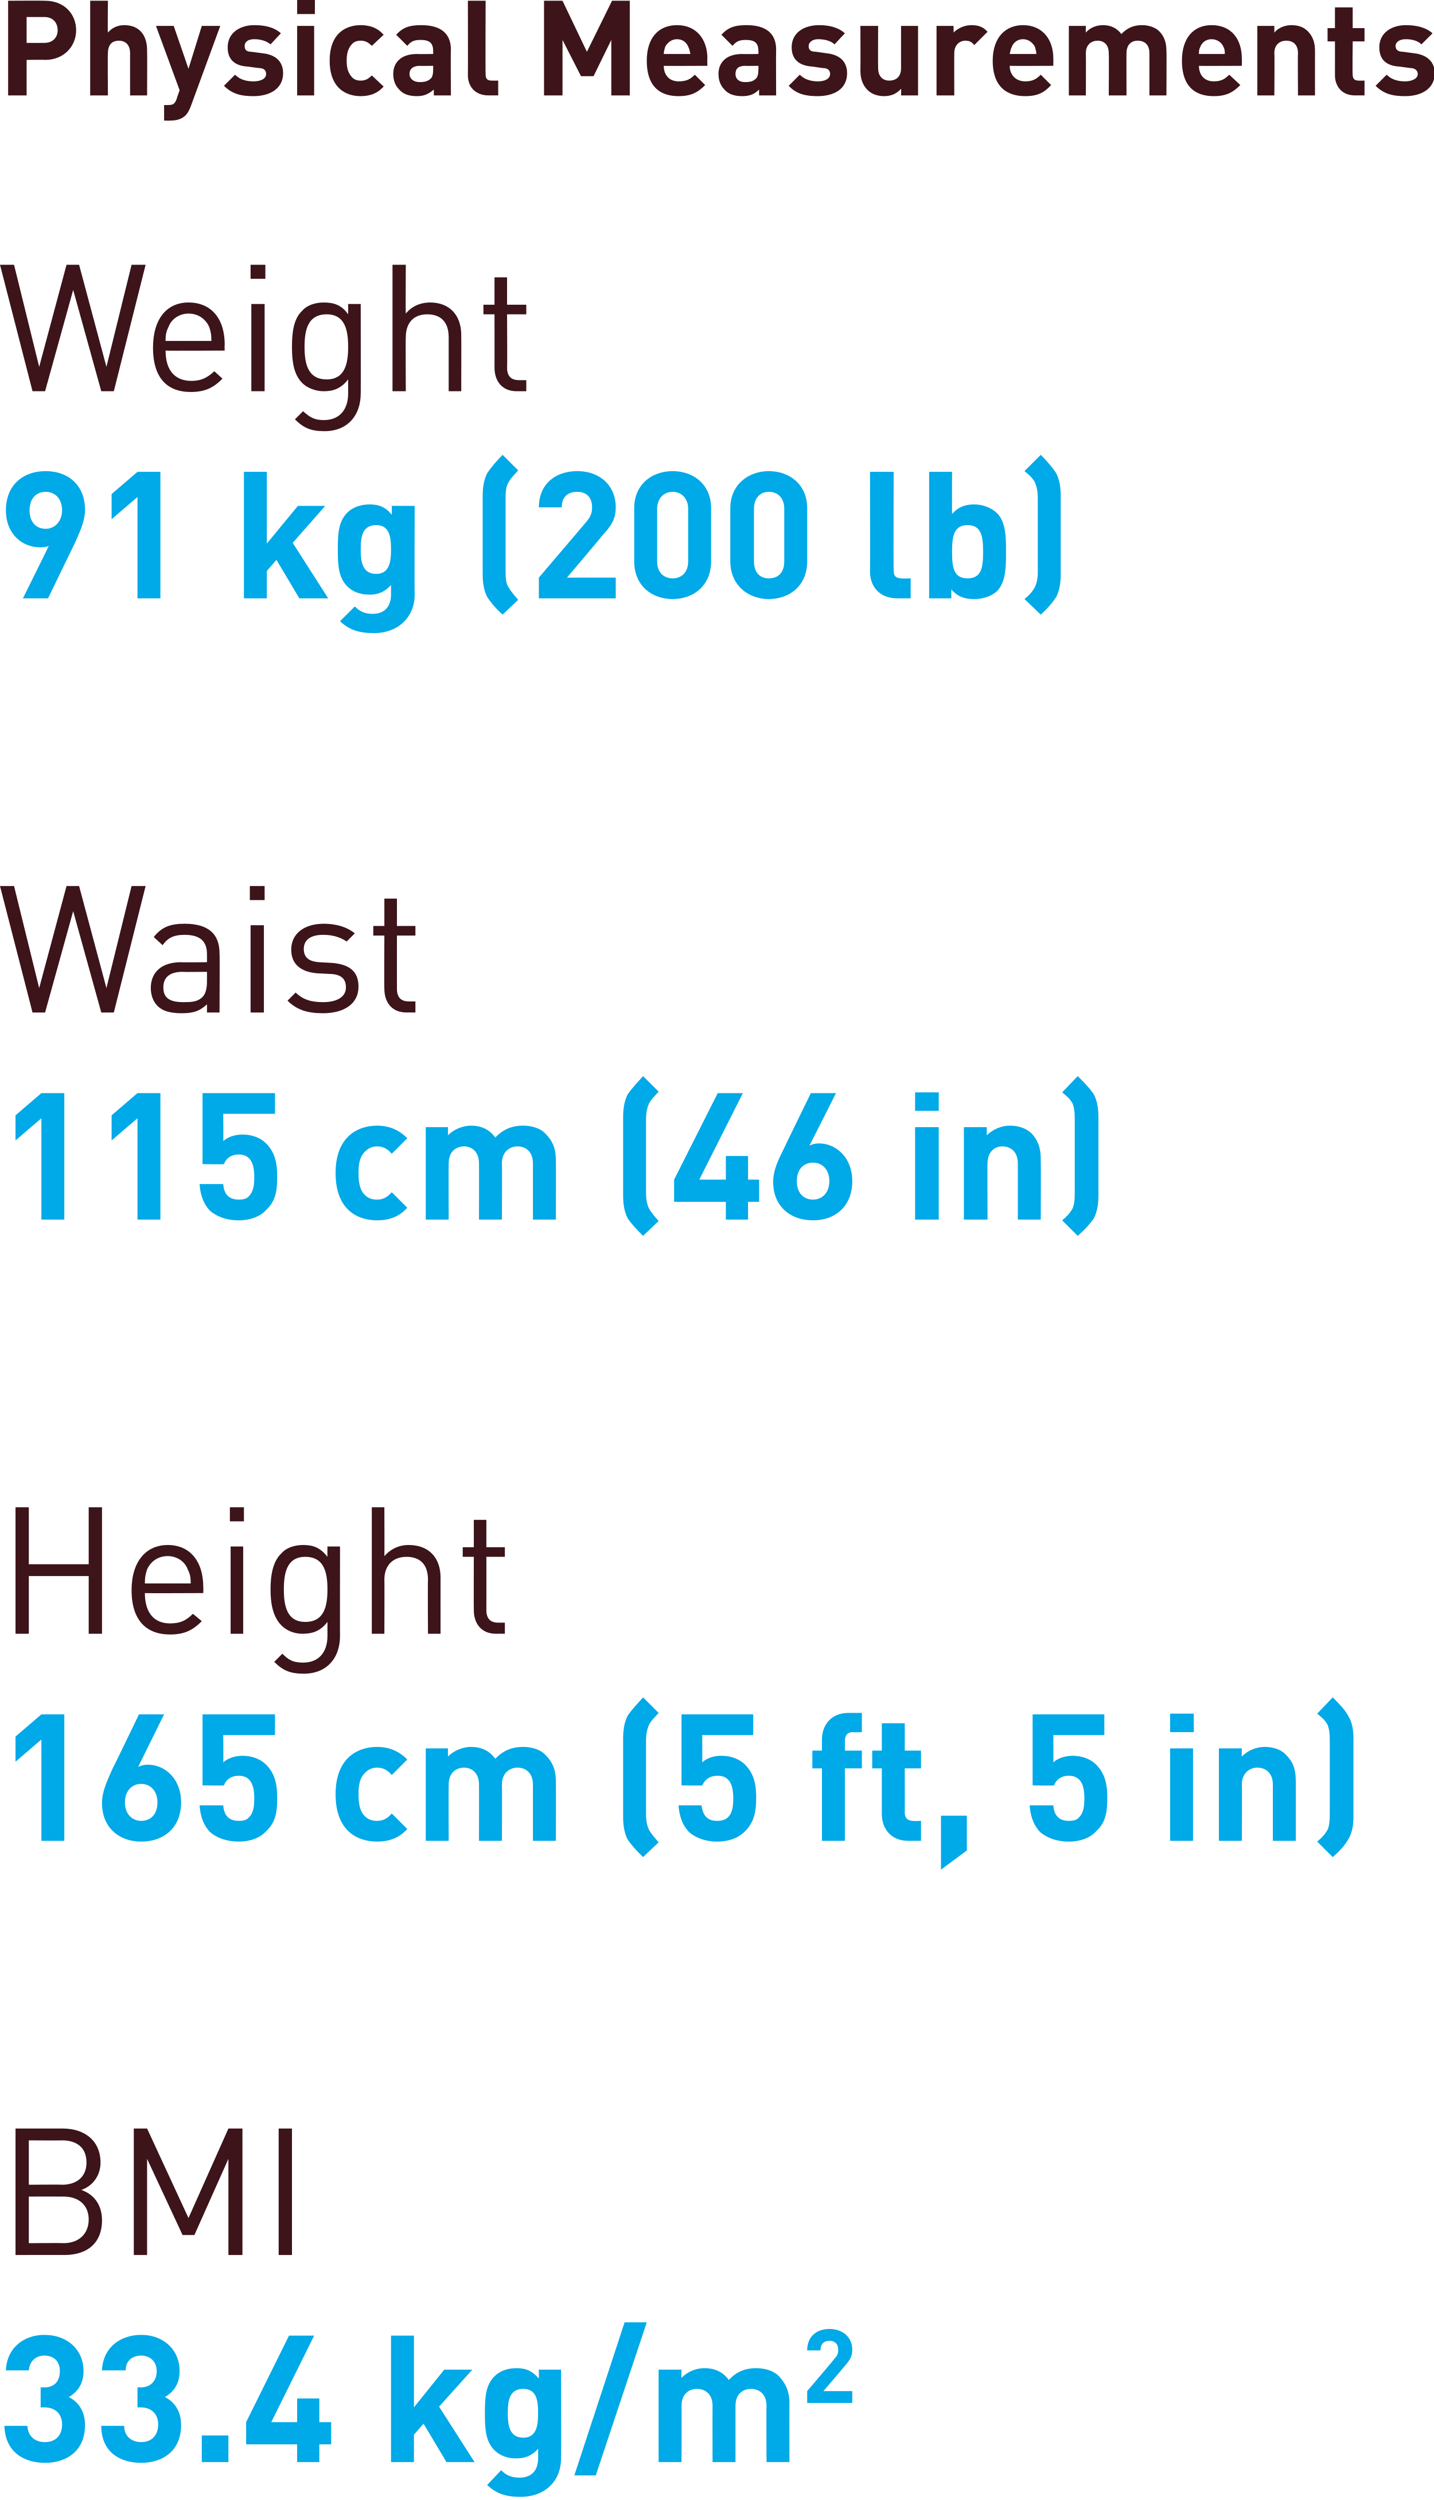
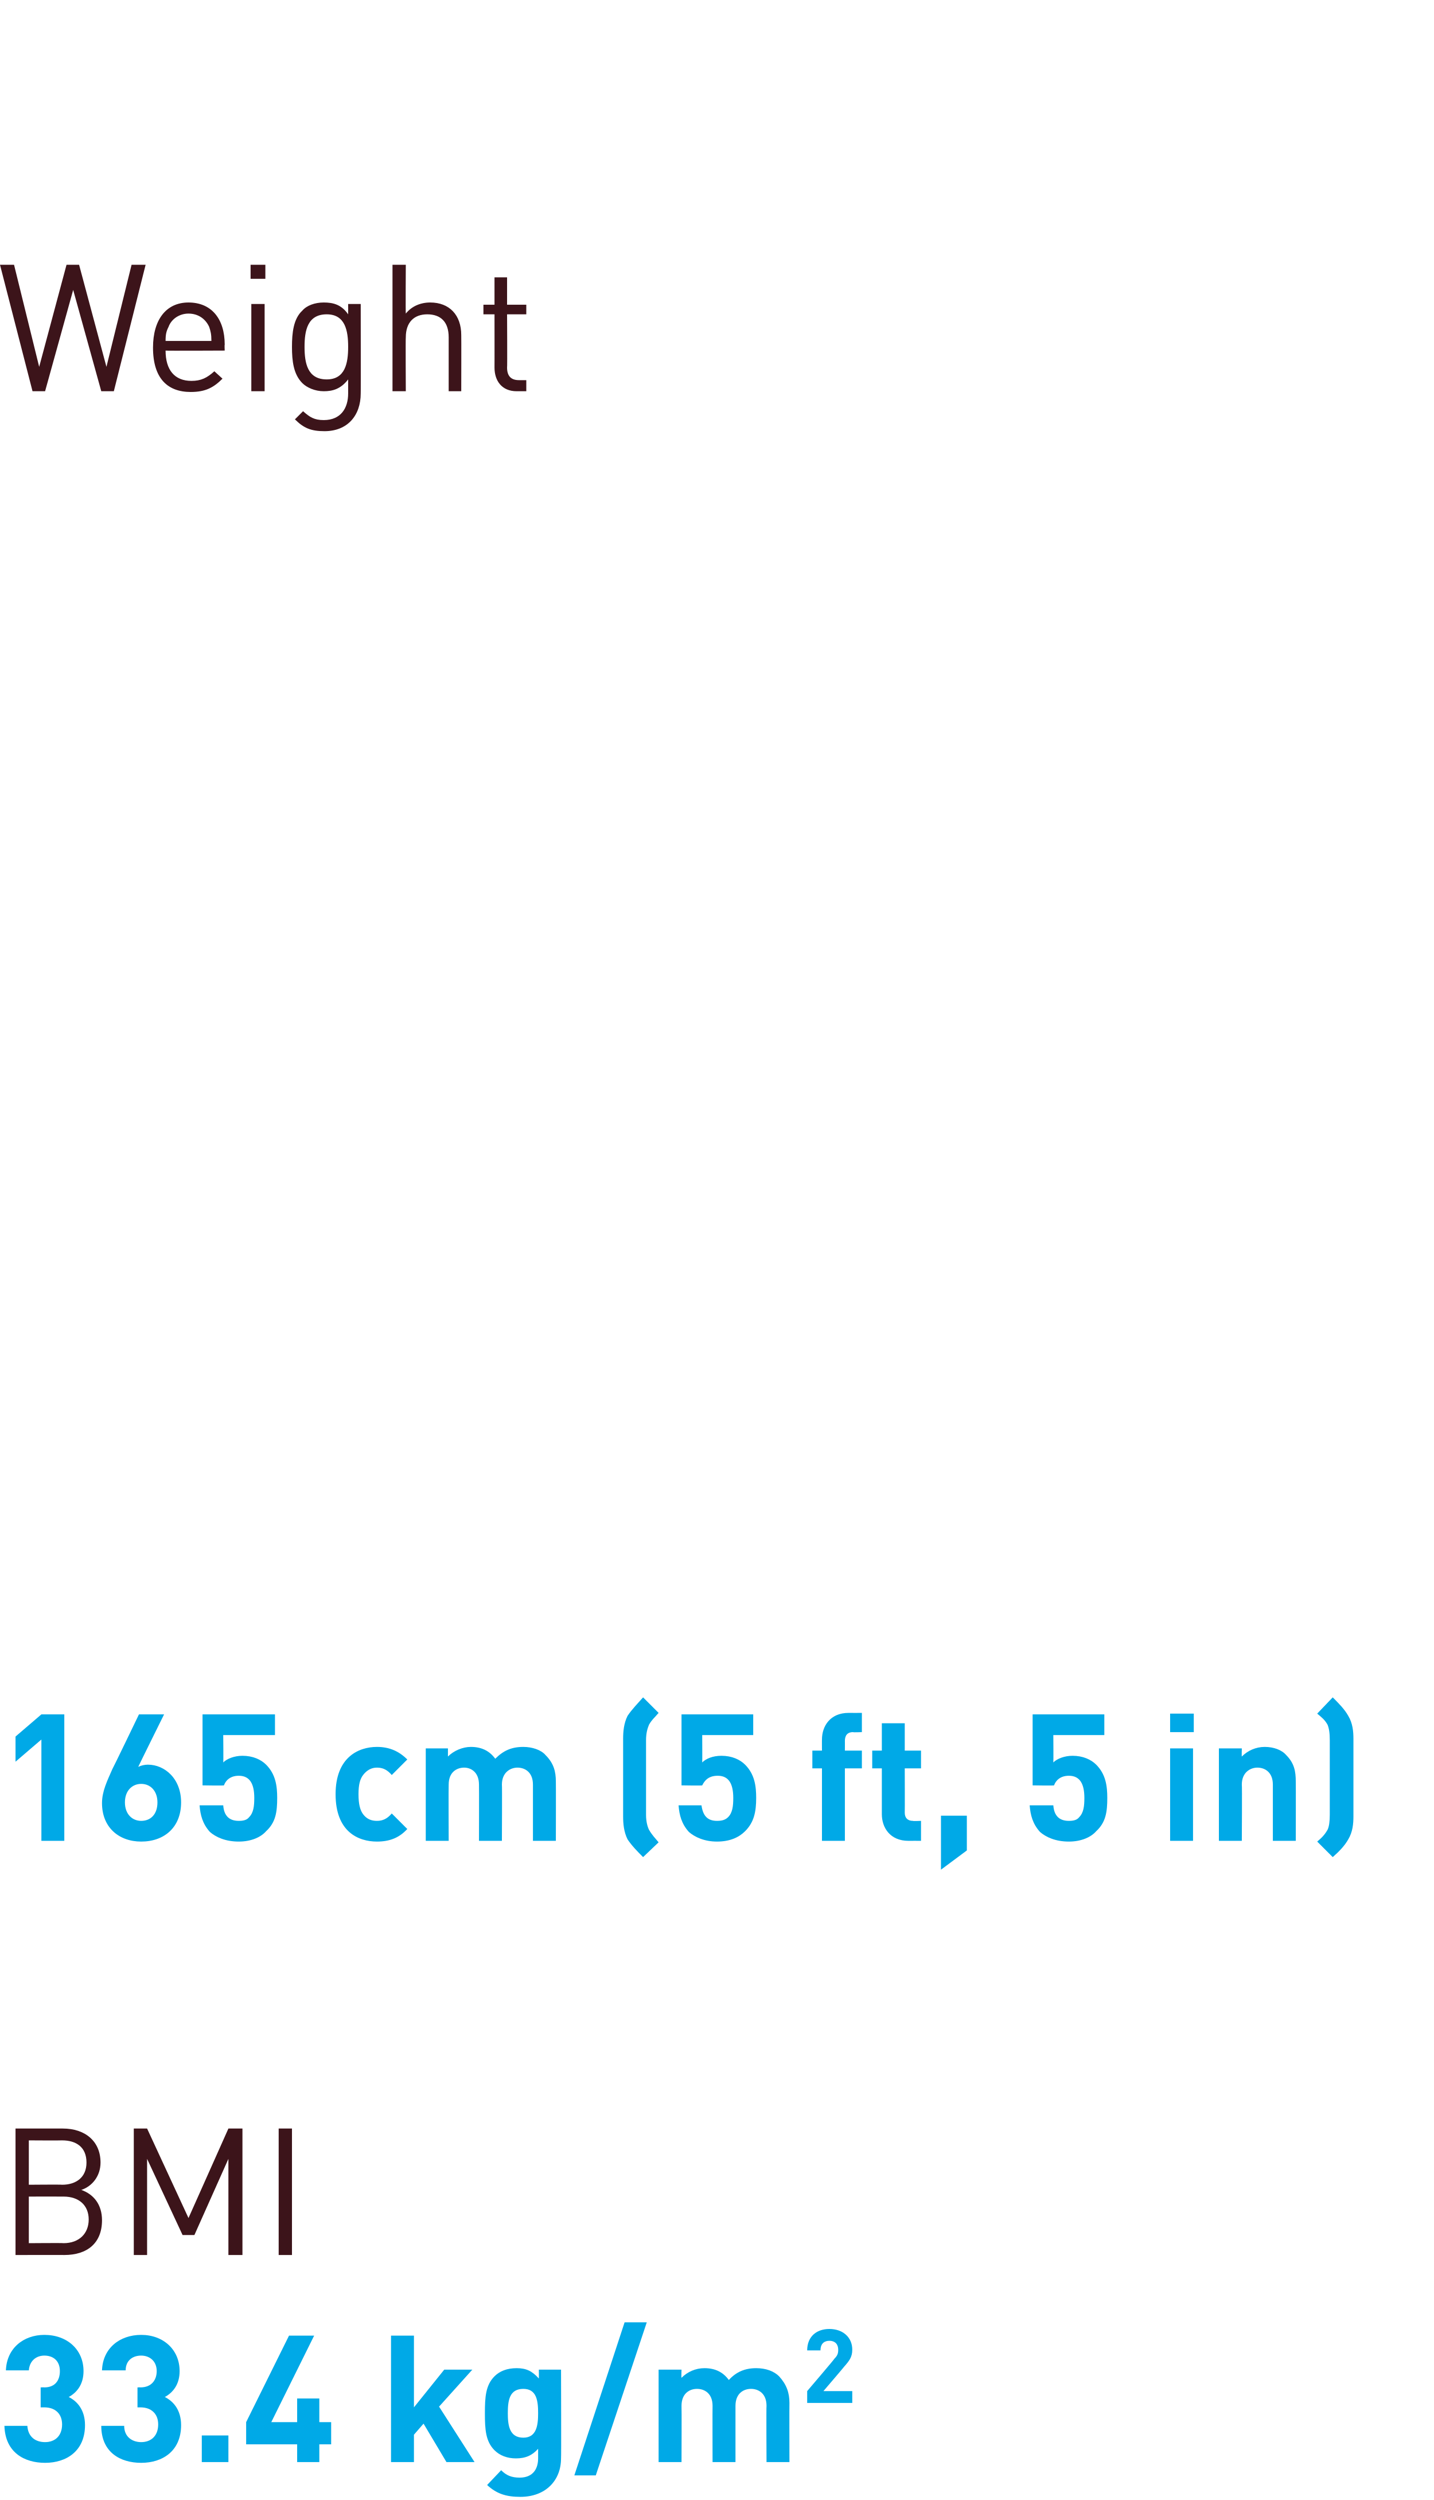
<svg xmlns="http://www.w3.org/2000/svg" version="1.1" style="left: 0.15% !important; width: 75.44% !important;top: 17.32% !important; height66.46% !important;" width="194px" height="338px" viewBox="0 0 194 338">
  <desc>Physical Measurements Weight 91 kg (200 lb) Waist 115 cm (46 in) Height 165 cm (5 ft, 5 in) BMI 33.4 kg/m2</desc>
  <defs />
  <g id="Polygon48950">
    <path d="M 6.1 333 C 3.3 333 0.7 331.6 0.6 328 C 0.6 328 3.7 328 3.7 328 C 3.8 329.5 4.8 330.2 6.1 330.2 C 7.4 330.2 8.4 329.4 8.4 327.8 C 8.4 326.4 7.5 325.5 6 325.5 C 5.98 325.5 5.5 325.5 5.5 325.5 L 5.5 322.8 C 5.5 322.8 5.98 322.78 6 322.8 C 7.5 322.8 8.1 321.8 8.1 320.6 C 8.1 319.2 7.2 318.5 6 318.5 C 4.9 318.5 4 319.2 3.9 320.5 C 3.9 320.5 0.8 320.5 0.8 320.5 C 0.9 317.5 3.2 315.7 6 315.7 C 9.1 315.7 11.3 317.7 11.3 320.6 C 11.3 322.4 10.4 323.5 9.3 324.1 C 10.5 324.7 11.5 325.9 11.5 327.9 C 11.5 331.4 9 333 6.1 333 Z M 19.1 333 C 16.3 333 13.7 331.6 13.7 328 C 13.7 328 16.8 328 16.8 328 C 16.8 329.5 17.9 330.2 19.1 330.2 C 20.4 330.2 21.4 329.4 21.4 327.8 C 21.4 326.4 20.5 325.5 19 325.5 C 19.01 325.5 18.6 325.5 18.6 325.5 L 18.6 322.8 C 18.6 322.8 19.01 322.78 19 322.8 C 20.5 322.8 21.2 321.8 21.2 320.6 C 21.2 319.2 20.2 318.5 19.1 318.5 C 17.9 318.5 17 319.2 17 320.5 C 17 320.5 13.8 320.5 13.8 320.5 C 13.9 317.5 16.2 315.7 19.1 315.7 C 22.1 315.7 24.3 317.7 24.3 320.6 C 24.3 322.4 23.4 323.5 22.3 324.1 C 23.5 324.7 24.5 325.9 24.5 327.9 C 24.5 331.4 22 333 19.1 333 Z M 27.3 332.9 L 27.3 329.3 L 30.9 329.3 L 30.9 332.9 L 27.3 332.9 Z M 43.2 330.5 L 43.2 332.9 L 40.2 332.9 L 40.2 330.5 L 33.3 330.5 L 33.3 327.5 L 39.1 315.8 L 42.5 315.8 L 36.7 327.5 L 40.2 327.5 L 40.2 324.3 L 43.2 324.3 L 43.2 327.5 L 44.8 327.5 L 44.8 330.5 L 43.2 330.5 Z M 60.4 332.9 L 57.3 327.7 L 56 329.2 L 56 332.9 L 52.9 332.9 L 52.9 315.8 L 56 315.8 L 56 325.5 L 60.1 320.4 L 63.9 320.4 L 59.4 325.4 L 64.2 332.9 L 60.4 332.9 Z M 70.4 337.6 C 68.5 337.6 67.2 337.2 65.9 336 C 65.9 336 67.8 334 67.8 334 C 68.5 334.7 69.2 335 70.3 335 C 72.2 335 72.8 333.7 72.8 332.4 C 72.8 332.4 72.8 331.1 72.8 331.1 C 72 332 71.1 332.4 69.8 332.4 C 68.6 332.4 67.6 332 66.9 331.3 C 65.7 330.1 65.6 328.5 65.6 326.3 C 65.6 324.1 65.7 322.5 66.9 321.3 C 67.6 320.6 68.6 320.2 69.9 320.2 C 71.2 320.2 72 320.6 72.9 321.6 C 72.91 321.56 72.9 320.4 72.9 320.4 L 75.9 320.4 C 75.9 320.4 75.94 332.43 75.9 332.4 C 75.9 335.4 73.8 337.6 70.4 337.6 Z M 70.8 323 C 68.9 323 68.7 324.6 68.7 326.3 C 68.7 327.9 68.9 329.6 70.8 329.6 C 72.6 329.6 72.8 327.9 72.8 326.3 C 72.8 324.6 72.6 323 70.8 323 Z M 80.6 334.7 L 77.7 334.7 L 84.5 314 L 87.5 314 L 80.6 334.7 Z M 103.7 332.9 C 103.7 332.9 103.66 325.33 103.7 325.3 C 103.7 323.6 102.6 323 101.6 323 C 100.6 323 99.5 323.6 99.5 325.3 C 99.5 325.26 99.5 332.9 99.5 332.9 L 96.4 332.9 C 96.4 332.9 96.38 325.33 96.4 325.3 C 96.4 323.6 95.3 323 94.3 323 C 93.3 323 92.2 323.6 92.2 325.3 C 92.23 325.33 92.2 332.9 92.2 332.9 L 89.1 332.9 L 89.1 320.4 L 92.2 320.4 C 92.2 320.4 92.16 321.54 92.2 321.5 C 93 320.7 94.1 320.2 95.3 320.2 C 96.7 320.2 97.8 320.7 98.6 321.8 C 99.6 320.7 100.8 320.2 102.3 320.2 C 103.6 320.2 104.7 320.6 105.4 321.3 C 106.4 322.4 106.8 323.5 106.8 324.9 C 106.78 324.9 106.8 332.9 106.8 332.9 L 103.7 332.9 Z M 109.2 324.9 L 109.2 323.3 C 109.2 323.3 112.93 318.94 112.9 318.9 C 113.3 318.5 113.4 318.2 113.4 317.7 C 113.4 317 113 316.5 112.2 316.5 C 111.6 316.5 111 316.8 111 317.8 C 111 317.8 109.2 317.8 109.2 317.8 C 109.2 315.9 110.5 314.9 112.2 314.9 C 114 314.9 115.3 316 115.3 317.7 C 115.3 318.7 114.9 319.2 114.2 320 C 114.2 320.03 111.4 323.3 111.4 323.3 L 115.3 323.3 L 115.3 324.9 L 109.2 324.9 Z " stroke="none" fill="#00a9e7" />
  </g>
  <g id="Polygon48949">
    <path d="M 8.7 304.9 C 8.74 304.89 2.1 304.9 2.1 304.9 L 2.1 287.8 C 2.1 287.8 8.52 287.8 8.5 287.8 C 11.5 287.8 13.6 289.5 13.6 292.4 C 13.6 294.2 12.5 295.6 11 296.1 C 12.7 296.7 13.8 298.1 13.8 300.2 C 13.8 303.3 11.8 304.9 8.7 304.9 Z M 8.6 297 C 8.57 296.99 3.9 297 3.9 297 L 3.9 303.3 C 3.9 303.3 8.57 303.26 8.6 303.3 C 10.7 303.3 12 302 12 300.1 C 12 298.2 10.7 297 8.6 297 Z M 8.4 289.4 C 8.38 289.43 3.9 289.4 3.9 289.4 L 3.9 295.4 C 3.9 295.4 8.38 295.36 8.4 295.4 C 10.3 295.4 11.7 294.4 11.7 292.4 C 11.7 290.3 10.3 289.4 8.4 289.4 Z M 30.9 304.9 L 30.9 291.9 L 26.3 302.2 L 24.7 302.2 L 19.9 291.9 L 19.9 304.9 L 18.1 304.9 L 18.1 287.8 L 19.9 287.8 L 25.5 299.9 L 30.9 287.8 L 32.8 287.8 L 32.8 304.9 L 30.9 304.9 Z M 37.7 304.9 L 37.7 287.8 L 39.5 287.8 L 39.5 304.9 L 37.7 304.9 Z " stroke="none" fill="#3c141a" />
  </g>
  <g id="Polygon48948">
    <path d="M 5.6 248.9 L 5.6 235.2 L 2.1 238.2 L 2.1 234.8 L 5.6 231.8 L 8.7 231.8 L 8.7 248.9 L 5.6 248.9 Z M 19.1 249 C 16.1 249 13.8 247.1 13.8 243.8 C 13.8 242.2 14.5 240.8 15.2 239.2 C 15.24 239.19 18.8 231.8 18.8 231.8 L 22.2 231.8 C 22.2 231.8 18.7 238.86 18.7 238.9 C 19.1 238.7 19.6 238.6 20 238.6 C 22.3 238.6 24.5 240.5 24.5 243.7 C 24.5 247.1 22.2 249 19.1 249 Z M 19.1 241.2 C 17.9 241.2 16.9 242.1 16.9 243.7 C 16.9 245.3 17.9 246.2 19.1 246.2 C 20.4 246.2 21.3 245.3 21.3 243.7 C 21.3 242.2 20.4 241.2 19.1 241.2 Z M 36 247.6 C 35.3 248.4 34 249 32.3 249 C 30.5 249 29.2 248.4 28.4 247.7 C 27.4 246.6 27.1 245.4 27 244.1 C 27 244.1 30.2 244.1 30.2 244.1 C 30.3 245.5 31 246.2 32.3 246.2 C 32.9 246.2 33.4 246.1 33.7 245.7 C 34.3 245.1 34.4 244.2 34.4 243.1 C 34.4 241.2 33.8 240.1 32.3 240.1 C 31.1 240.1 30.5 240.8 30.3 241.4 C 30.26 241.45 27.4 241.4 27.4 241.4 L 27.4 231.8 L 37.2 231.8 L 37.2 234.6 L 30.2 234.6 C 30.2 234.6 30.24 238.28 30.2 238.3 C 30.7 237.8 31.7 237.4 32.8 237.4 C 34.2 237.4 35.3 237.9 36 238.6 C 37.3 239.9 37.5 241.5 37.5 243.1 C 37.5 245 37.3 246.4 36 247.6 Z M 51 249 C 48.5 249 45.4 247.7 45.4 242.6 C 45.4 237.6 48.5 236.2 51 236.2 C 52.7 236.2 54 236.8 55.1 237.9 C 55.1 237.9 53 240 53 240 C 52.4 239.3 51.8 239 51 239 C 50.3 239 49.7 239.3 49.2 239.9 C 48.7 240.5 48.5 241.3 48.5 242.6 C 48.5 243.9 48.7 244.8 49.2 245.4 C 49.7 246 50.3 246.2 51 246.2 C 51.8 246.2 52.4 245.9 53 245.2 C 53 245.2 55.1 247.3 55.1 247.3 C 54 248.5 52.7 249 51 249 Z M 72.1 248.9 C 72.1 248.9 72.1 241.33 72.1 241.3 C 72.1 239.6 71 239 70 239 C 69.1 239 67.9 239.6 67.9 241.3 C 67.94 241.26 67.9 248.9 67.9 248.9 L 64.8 248.9 C 64.8 248.9 64.82 241.33 64.8 241.3 C 64.8 239.6 63.7 239 62.8 239 C 61.8 239 60.7 239.6 60.7 241.3 C 60.67 241.33 60.7 248.9 60.7 248.9 L 57.6 248.9 L 57.6 236.4 L 60.6 236.4 C 60.6 236.4 60.6 237.54 60.6 237.5 C 61.4 236.7 62.6 236.2 63.7 236.2 C 65.1 236.2 66.2 236.7 67 237.8 C 68.1 236.7 69.2 236.2 70.8 236.2 C 72 236.2 73.2 236.6 73.8 237.3 C 74.9 238.4 75.2 239.5 75.2 240.9 C 75.22 240.9 75.2 248.9 75.2 248.9 L 72.1 248.9 Z M 87 251.1 C 86.3 250.4 85.5 249.6 84.9 248.7 C 84.4 247.7 84.3 246.6 84.3 245.6 C 84.3 245.6 84.3 235.1 84.3 235.1 C 84.3 234.1 84.4 233 84.9 232 C 85.5 231.1 86.3 230.3 87 229.5 C 87 229.5 89.1 231.6 89.1 231.6 C 88.6 232.2 88.2 232.5 87.8 233.2 C 87.6 233.7 87.4 234.3 87.4 235.3 C 87.4 235.3 87.4 245.4 87.4 245.4 C 87.4 246.3 87.6 247 87.8 247.4 C 88.2 248.1 88.6 248.5 89.1 249.1 C 89.1 249.1 87 251.1 87 251.1 Z M 100.8 247.6 C 100 248.4 98.8 249 97 249 C 95.3 249 94 248.4 93.2 247.7 C 92.2 246.6 91.9 245.4 91.8 244.1 C 91.8 244.1 94.9 244.1 94.9 244.1 C 95.1 245.5 95.7 246.2 97 246.2 C 97.6 246.2 98.1 246.1 98.5 245.7 C 99.1 245.1 99.2 244.2 99.2 243.1 C 99.2 241.2 98.6 240.1 97.1 240.1 C 95.8 240.1 95.3 240.8 95 241.4 C 95.04 241.45 92.2 241.4 92.2 241.4 L 92.2 231.8 L 101.9 231.8 L 101.9 234.6 L 95 234.6 C 95 234.6 95.02 238.28 95 238.3 C 95.5 237.8 96.4 237.4 97.6 237.4 C 99 237.4 100.1 237.9 100.8 238.6 C 102.1 239.9 102.3 241.5 102.3 243.1 C 102.3 245 102 246.4 100.8 247.6 Z M 114.3 239.1 L 114.3 248.9 L 111.2 248.9 L 111.2 239.1 L 109.9 239.1 L 109.9 236.7 L 111.2 236.7 C 111.2 236.7 111.19 235.18 111.2 235.2 C 111.2 233.4 112.3 231.6 114.8 231.6 C 114.84 231.61 116.6 231.6 116.6 231.6 L 116.6 234.2 C 116.6 234.2 115.39 234.25 115.4 234.2 C 114.6 234.2 114.3 234.7 114.3 235.4 C 114.31 235.38 114.3 236.7 114.3 236.7 L 116.6 236.7 L 116.6 239.1 L 114.3 239.1 Z M 122.9 248.9 C 120.4 248.9 119.3 247.1 119.3 245.3 C 119.3 245.31 119.3 239.1 119.3 239.1 L 118 239.1 L 118 236.7 L 119.3 236.7 L 119.3 233 L 122.4 233 L 122.4 236.7 L 124.6 236.7 L 124.6 239.1 L 122.4 239.1 C 122.4 239.1 122.42 245.12 122.4 245.1 C 122.4 245.8 122.8 246.2 123.5 246.2 C 123.5 246.25 124.6 246.2 124.6 246.2 L 124.6 248.9 C 124.6 248.9 122.93 248.89 122.9 248.9 Z M 127.3 252.8 L 127.3 245.5 L 130.8 245.5 L 130.8 250.2 L 127.3 252.8 Z M 148.3 247.6 C 147.6 248.4 146.3 249 144.6 249 C 142.8 249 141.5 248.4 140.7 247.7 C 139.7 246.6 139.4 245.4 139.3 244.1 C 139.3 244.1 142.5 244.1 142.5 244.1 C 142.6 245.5 143.3 246.2 144.6 246.2 C 145.2 246.2 145.7 246.1 146 245.7 C 146.6 245.1 146.7 244.2 146.7 243.1 C 146.7 241.2 146.1 240.1 144.6 240.1 C 143.4 240.1 142.8 240.8 142.6 241.4 C 142.56 241.45 139.7 241.4 139.7 241.4 L 139.7 231.8 L 149.4 231.8 L 149.4 234.6 L 142.5 234.6 C 142.5 234.6 142.53 238.28 142.5 238.3 C 143 237.8 144 237.4 145.1 237.4 C 146.5 237.4 147.6 237.9 148.3 238.6 C 149.6 239.9 149.8 241.5 149.8 243.1 C 149.8 245 149.6 246.4 148.3 247.6 Z M 158.3 248.9 L 158.3 236.4 L 161.4 236.4 L 161.4 248.9 L 158.3 248.9 Z M 158.3 234.2 L 158.3 231.7 L 161.5 231.7 L 161.5 234.2 L 158.3 234.2 Z M 172.2 248.9 C 172.2 248.9 172.2 241.33 172.2 241.3 C 172.2 239.6 171.1 239 170.1 239 C 169.2 239 168 239.6 168 241.3 C 168.05 241.33 168 248.9 168 248.9 L 164.9 248.9 L 164.9 236.4 L 168 236.4 C 168 236.4 167.97 237.54 168 237.5 C 168.8 236.7 169.9 236.2 171.1 236.2 C 172.3 236.2 173.4 236.6 174 237.3 C 175.1 238.4 175.3 239.5 175.3 240.9 C 175.32 240.9 175.3 248.9 175.3 248.9 L 172.2 248.9 Z M 182.4 248.7 C 181.9 249.6 181.1 250.4 180.3 251.1 C 180.3 251.1 178.2 249 178.2 249 C 178.8 248.5 179.2 248.1 179.6 247.4 C 179.8 247 179.9 246.3 179.9 245.4 C 179.9 245.4 179.9 235.3 179.9 235.3 C 179.9 234.3 179.8 233.7 179.6 233.2 C 179.2 232.5 178.8 232.2 178.2 231.7 C 178.2 231.7 180.3 229.5 180.3 229.5 C 181.1 230.3 181.9 231.1 182.4 232 C 183 233 183.1 234.1 183.1 235.1 C 183.1 235.1 183.1 245.6 183.1 245.6 C 183.1 246.6 183 247.7 182.4 248.7 Z " stroke="none" fill="#00a9e7" />
  </g>
  <g id="Polygon48947">
-     <path d="M 12 220.9 L 12 213.1 L 3.9 213.1 L 3.9 220.9 L 2.1 220.9 L 2.1 203.8 L 3.9 203.8 L 3.9 211.5 L 12 211.5 L 12 203.8 L 13.8 203.8 L 13.8 220.9 L 12 220.9 Z M 19.6 215.4 C 19.6 218 20.8 219.5 23 219.5 C 24.4 219.5 25.2 219.1 26.1 218.2 C 26.1 218.2 27.3 219.2 27.3 219.2 C 26.1 220.4 25 221 23 221 C 19.9 221 17.8 219.2 17.8 215 C 17.8 211.2 19.7 208.9 22.7 208.9 C 25.7 208.9 27.5 211.1 27.5 214.6 C 27.53 214.65 27.5 215.4 27.5 215.4 C 27.5 215.4 19.56 215.44 19.6 215.4 Z M 25.4 212.2 C 25 211.1 23.9 210.4 22.7 210.4 C 21.4 210.4 20.4 211.1 19.9 212.2 C 19.7 212.8 19.6 213.2 19.6 214.1 C 19.6 214.1 25.8 214.1 25.8 214.1 C 25.8 213.2 25.7 212.8 25.4 212.2 Z M 31.2 220.9 L 31.2 209.1 L 32.9 209.1 L 32.9 220.9 L 31.2 220.9 Z M 31.1 205.7 L 31.1 203.8 L 33 203.8 L 33 205.7 L 31.1 205.7 Z M 41.1 226.3 C 39.3 226.3 38.3 225.9 37.1 224.7 C 37.1 224.7 38.2 223.6 38.2 223.6 C 39 224.4 39.6 224.8 41 224.8 C 43.3 224.8 44.3 223.2 44.3 221.2 C 44.3 221.2 44.3 219.3 44.3 219.3 C 43.3 220.6 42.2 220.9 40.9 220.9 C 39.7 220.9 38.7 220.4 38.1 219.8 C 36.9 218.6 36.6 216.8 36.6 214.9 C 36.6 213 36.9 211.1 38.1 210 C 38.7 209.3 39.8 208.9 41 208.9 C 42.3 208.9 43.3 209.2 44.3 210.5 C 44.28 210.47 44.3 209.1 44.3 209.1 L 46 209.1 C 46 209.1 45.98 221.25 46 221.2 C 46 224.2 44.2 226.3 41.1 226.3 Z M 41.3 210.5 C 38.8 210.5 38.4 212.7 38.4 214.9 C 38.4 217.1 38.8 219.3 41.3 219.3 C 43.9 219.3 44.3 217.1 44.3 214.9 C 44.3 212.7 43.9 210.5 41.3 210.5 Z M 57.9 220.9 C 57.9 220.9 57.86 213.59 57.9 213.6 C 57.9 211.5 56.8 210.5 55 210.5 C 53.2 210.5 52 211.6 52 213.6 C 52.03 213.59 52 220.9 52 220.9 L 50.3 220.9 L 50.3 203.8 L 52 203.8 C 52 203.8 52.03 210.38 52 210.4 C 52.9 209.4 54 208.9 55.3 208.9 C 58 208.9 59.6 210.6 59.6 213.3 C 59.59 213.3 59.6 220.9 59.6 220.9 L 57.9 220.9 Z M 67.1 220.9 C 65.1 220.9 64.1 219.5 64.1 217.7 C 64.08 217.72 64.1 210.5 64.1 210.5 L 62.6 210.5 L 62.6 209.2 L 64.1 209.2 L 64.1 205.5 L 65.8 205.5 L 65.8 209.2 L 68.3 209.2 L 68.3 210.5 L 65.8 210.5 C 65.8 210.5 65.81 217.67 65.8 217.7 C 65.8 218.8 66.3 219.4 67.4 219.4 C 67.42 219.4 68.3 219.4 68.3 219.4 L 68.3 220.9 C 68.3 220.9 67.1 220.89 67.1 220.9 Z " stroke="none" fill="#3c141a" />
-   </g>
+     </g>
  <g id="Polygon48946">
-     <path d="M 5.6 164.9 L 5.6 151.2 L 2.1 154.2 L 2.1 150.8 L 5.6 147.8 L 8.7 147.8 L 8.7 164.9 L 5.6 164.9 Z M 18.6 164.9 L 18.6 151.2 L 15.1 154.2 L 15.1 150.8 L 18.6 147.8 L 21.7 147.8 L 21.7 164.9 L 18.6 164.9 Z M 36 163.6 C 35.3 164.4 34 165 32.3 165 C 30.5 165 29.2 164.4 28.4 163.7 C 27.4 162.6 27.1 161.4 27 160.1 C 27 160.1 30.2 160.1 30.2 160.1 C 30.3 161.5 31 162.2 32.3 162.2 C 32.9 162.2 33.4 162.1 33.7 161.7 C 34.3 161.1 34.4 160.2 34.4 159.1 C 34.4 157.2 33.8 156.1 32.3 156.1 C 31.1 156.1 30.5 156.8 30.3 157.4 C 30.26 157.45 27.4 157.4 27.4 157.4 L 27.4 147.8 L 37.2 147.8 L 37.2 150.6 L 30.2 150.6 C 30.2 150.6 30.24 154.28 30.2 154.3 C 30.7 153.8 31.7 153.4 32.8 153.4 C 34.2 153.4 35.3 153.9 36 154.6 C 37.3 155.9 37.5 157.5 37.5 159.1 C 37.5 161 37.3 162.4 36 163.6 Z M 51 165 C 48.5 165 45.4 163.7 45.4 158.6 C 45.4 153.6 48.5 152.2 51 152.2 C 52.7 152.2 54 152.8 55.1 153.9 C 55.1 153.9 53 156 53 156 C 52.4 155.3 51.8 155 51 155 C 50.3 155 49.7 155.3 49.2 155.9 C 48.7 156.5 48.5 157.3 48.5 158.6 C 48.5 159.9 48.7 160.8 49.2 161.4 C 49.7 162 50.3 162.2 51 162.2 C 51.8 162.2 52.4 161.9 53 161.2 C 53 161.2 55.1 163.3 55.1 163.3 C 54 164.5 52.7 165 51 165 Z M 72.1 164.9 C 72.1 164.9 72.1 157.33 72.1 157.3 C 72.1 155.6 71 155 70 155 C 69.1 155 67.9 155.6 67.9 157.3 C 67.94 157.26 67.9 164.9 67.9 164.9 L 64.8 164.9 C 64.8 164.9 64.82 157.33 64.8 157.3 C 64.8 155.6 63.7 155 62.8 155 C 61.8 155 60.7 155.6 60.7 157.3 C 60.67 157.33 60.7 164.9 60.7 164.9 L 57.6 164.9 L 57.6 152.4 L 60.6 152.4 C 60.6 152.4 60.6 153.54 60.6 153.5 C 61.4 152.7 62.6 152.2 63.7 152.2 C 65.1 152.2 66.2 152.7 67 153.8 C 68.1 152.7 69.2 152.2 70.8 152.2 C 72 152.2 73.2 152.6 73.8 153.3 C 74.9 154.4 75.2 155.5 75.2 156.9 C 75.22 156.9 75.2 164.9 75.2 164.9 L 72.1 164.9 Z M 87 167.1 C 86.3 166.4 85.5 165.6 84.9 164.7 C 84.4 163.7 84.3 162.6 84.3 161.6 C 84.3 161.6 84.3 151.1 84.3 151.1 C 84.3 150.1 84.4 149 84.9 148 C 85.5 147.1 86.3 146.3 87 145.5 C 87 145.5 89.1 147.6 89.1 147.6 C 88.6 148.2 88.2 148.5 87.8 149.2 C 87.6 149.7 87.4 150.3 87.4 151.3 C 87.4 151.3 87.4 161.4 87.4 161.4 C 87.4 162.3 87.6 163 87.8 163.4 C 88.2 164.1 88.6 164.5 89.1 165.1 C 89.1 165.1 87 167.1 87 167.1 Z M 101.2 162.5 L 101.2 164.9 L 98.2 164.9 L 98.2 162.5 L 91.2 162.5 L 91.2 159.5 L 97.1 147.8 L 100.5 147.8 L 94.6 159.5 L 98.2 159.5 L 98.2 156.3 L 101.2 156.3 L 101.2 159.5 L 102.7 159.5 L 102.7 162.5 L 101.2 162.5 Z M 110 165 C 106.9 165 104.6 163.1 104.6 159.8 C 104.6 158.2 105.3 156.8 106.1 155.2 C 106.08 155.19 109.7 147.8 109.7 147.8 L 113.1 147.8 C 113.1 147.8 109.54 154.86 109.5 154.9 C 109.9 154.7 110.4 154.6 110.8 154.6 C 113.1 154.6 115.3 156.5 115.3 159.7 C 115.3 163.1 113 165 110 165 Z M 110 157.2 C 108.7 157.2 107.8 158.1 107.8 159.7 C 107.8 161.3 108.7 162.2 110 162.2 C 111.2 162.2 112.2 161.3 112.2 159.7 C 112.2 158.2 111.3 157.2 110 157.2 Z M 123.8 164.9 L 123.8 152.4 L 127 152.4 L 127 164.9 L 123.8 164.9 Z M 123.8 150.2 L 123.8 147.7 L 127 147.7 L 127 150.2 L 123.8 150.2 Z M 137.7 164.9 C 137.7 164.9 137.71 157.33 137.7 157.3 C 137.7 155.6 136.6 155 135.6 155 C 134.7 155 133.6 155.6 133.6 157.3 C 133.56 157.33 133.6 164.9 133.6 164.9 L 130.4 164.9 L 130.4 152.4 L 133.5 152.4 C 133.5 152.4 133.49 153.54 133.5 153.5 C 134.3 152.7 135.5 152.2 136.6 152.2 C 137.9 152.2 138.9 152.6 139.6 153.3 C 140.6 154.4 140.8 155.5 140.8 156.9 C 140.83 156.9 140.8 164.9 140.8 164.9 L 137.7 164.9 Z M 148 164.7 C 147.4 165.6 146.6 166.4 145.8 167.1 C 145.8 167.1 143.7 165 143.7 165 C 144.3 164.5 144.7 164.1 145.1 163.4 C 145.3 163 145.4 162.3 145.4 161.4 C 145.4 161.4 145.4 151.3 145.4 151.3 C 145.4 150.3 145.3 149.7 145.1 149.2 C 144.7 148.5 144.3 148.2 143.7 147.7 C 143.7 147.7 145.8 145.5 145.8 145.5 C 146.6 146.3 147.4 147.1 148 148 C 148.5 149 148.6 150.1 148.6 151.1 C 148.6 151.1 148.6 161.6 148.6 161.6 C 148.6 162.6 148.5 163.7 148 164.7 Z " stroke="none" fill="#00a9e7" />
-   </g>
+     </g>
  <g id="Polygon48945">
-     <path d="M 15.4 136.9 L 13.7 136.9 L 9.9 123.2 L 6.1 136.9 L 4.4 136.9 L 0 119.8 L 1.9 119.8 L 5.3 133.6 L 9 119.8 L 10.7 119.8 L 14.4 133.6 L 17.8 119.8 L 19.7 119.8 L 15.4 136.9 Z M 28 136.9 C 28 136.9 28.01 135.76 28 135.8 C 27 136.7 26.2 137 24.6 137 C 23 137 22 136.7 21.3 136 C 20.7 135.4 20.4 134.5 20.4 133.6 C 20.4 131.5 21.8 130.1 24.5 130.1 C 24.46 130.14 28 130.1 28 130.1 C 28 130.1 28.01 129.02 28 129 C 28 127.3 27.1 126.4 25 126.4 C 23.5 126.4 22.7 126.8 22 127.8 C 22 127.8 20.8 126.7 20.8 126.7 C 21.9 125.3 23.1 124.9 25 124.9 C 28.2 124.9 29.7 126.3 29.7 128.9 C 29.74 128.87 29.7 136.9 29.7 136.9 L 28 136.9 Z M 28 131.4 C 28 131.4 24.7 131.44 24.7 131.4 C 22.9 131.4 22.1 132.2 22.1 133.5 C 22.1 134.9 22.9 135.5 24.8 135.5 C 25.8 135.5 26.7 135.5 27.4 134.8 C 27.8 134.4 28 133.7 28 132.7 C 28.01 132.71 28 131.4 28 131.4 Z M 33.9 136.9 L 33.9 125.1 L 35.7 125.1 L 35.7 136.9 L 33.9 136.9 Z M 33.8 121.7 L 33.8 119.8 L 35.8 119.8 L 35.8 121.7 L 33.8 121.7 Z M 43.7 137 C 41.7 137 40.2 136.6 38.9 135.3 C 38.9 135.3 40 134.2 40 134.2 C 41 135.2 42.2 135.5 43.7 135.5 C 45.6 135.5 46.8 134.8 46.8 133.5 C 46.8 132.4 46.2 131.8 44.9 131.7 C 44.9 131.7 42.9 131.6 42.9 131.6 C 40.6 131.4 39.4 130.3 39.4 128.4 C 39.4 126.2 41.2 124.9 43.8 124.9 C 45.4 124.9 46.9 125.3 48 126.2 C 48 126.2 46.9 127.3 46.9 127.3 C 46 126.7 45 126.4 43.7 126.4 C 42 126.4 41.1 127.1 41.1 128.3 C 41.1 129.4 41.7 130 43.2 130.1 C 43.2 130.1 45 130.2 45 130.2 C 47.1 130.4 48.5 131.2 48.5 133.4 C 48.5 135.7 46.6 137 43.7 137 Z M 55 136.9 C 53 136.9 52 135.5 52 133.7 C 51.96 133.72 52 126.5 52 126.5 L 50.5 126.5 L 50.5 125.2 L 52 125.2 L 52 121.5 L 53.7 121.5 L 53.7 125.2 L 56.2 125.2 L 56.2 126.5 L 53.7 126.5 C 53.7 126.5 53.69 133.67 53.7 133.7 C 53.7 134.8 54.2 135.4 55.3 135.4 C 55.3 135.4 56.2 135.4 56.2 135.4 L 56.2 136.9 C 56.2 136.9 54.98 136.89 55 136.9 Z " stroke="none" fill="#3c141a" />
-   </g>
+     </g>
  <g id="Polygon48944">
-     <path d="M 10.1 73.5 C 10.08 73.5 6.5 80.9 6.5 80.9 L 3.1 80.9 C 3.1 80.9 6.62 73.83 6.6 73.8 C 6.2 74 5.8 74 5.4 74 C 3 74 0.8 72.2 0.8 69 C 0.8 65.6 3.1 63.7 6.2 63.7 C 9.2 63.7 11.5 65.6 11.5 68.9 C 11.5 70.5 10.8 71.9 10.1 73.5 Z M 6.2 66.5 C 4.9 66.5 4 67.4 4 69 C 4 70.5 4.8 71.5 6.2 71.5 C 7.4 71.5 8.4 70.5 8.4 69 C 8.4 67.4 7.4 66.5 6.2 66.5 Z M 18.6 80.9 L 18.6 67.2 L 15.1 70.2 L 15.1 66.8 L 18.6 63.8 L 21.7 63.8 L 21.7 80.9 L 18.6 80.9 Z M 40.5 80.9 L 37.4 75.7 L 36.1 77.2 L 36.1 80.9 L 33 80.9 L 33 63.8 L 36.1 63.8 L 36.1 73.5 L 40.3 68.4 L 44 68.4 L 39.6 73.4 L 44.4 80.9 L 40.5 80.9 Z M 50.6 85.6 C 48.6 85.6 47.3 85.2 46 84 C 46 84 48 82 48 82 C 48.7 82.7 49.4 83 50.4 83 C 52.3 83 52.9 81.7 52.9 80.4 C 52.9 80.4 52.9 79.1 52.9 79.1 C 52.1 80 51.2 80.4 50 80.4 C 48.7 80.4 47.7 80 47 79.3 C 45.8 78.1 45.7 76.5 45.7 74.3 C 45.7 72.1 45.8 70.5 47 69.3 C 47.7 68.6 48.8 68.2 50 68.2 C 51.3 68.2 52.2 68.6 53 69.6 C 53.04 69.56 53 68.4 53 68.4 L 56.1 68.4 C 56.1 68.4 56.06 80.43 56.1 80.4 C 56.1 83.4 53.9 85.6 50.6 85.6 Z M 50.9 71 C 49 71 48.8 72.6 48.8 74.3 C 48.8 75.9 49 77.6 50.9 77.6 C 52.7 77.6 52.9 75.9 52.9 74.3 C 52.9 72.6 52.7 71 50.9 71 Z M 68 83.1 C 67.2 82.4 66.5 81.6 65.9 80.7 C 65.4 79.7 65.3 78.6 65.3 77.6 C 65.3 77.6 65.3 67.1 65.3 67.1 C 65.3 66.1 65.4 65 65.9 64 C 66.5 63.1 67.2 62.3 68 61.5 C 68 61.5 70.1 63.6 70.1 63.6 C 69.6 64.2 69.2 64.5 68.8 65.2 C 68.5 65.7 68.4 66.3 68.4 67.3 C 68.4 67.3 68.4 77.4 68.4 77.4 C 68.4 78.3 68.5 79 68.8 79.4 C 69.2 80.1 69.6 80.5 70.1 81.1 C 70.1 81.1 68 83.1 68 83.1 Z M 72.9 80.9 L 72.9 78.1 C 72.9 78.1 79.25 70.66 79.2 70.7 C 79.9 69.9 80.1 69.4 80.1 68.6 C 80.1 67.3 79.4 66.5 78.1 66.5 C 77 66.5 76 67 76 68.6 C 76 68.6 72.9 68.6 72.9 68.6 C 72.9 65.5 75.1 63.7 78.1 63.7 C 81.1 63.7 83.3 65.6 83.3 68.6 C 83.3 70.3 82.6 71.2 81.4 72.5 C 81.43 72.54 76.7 78.1 76.7 78.1 L 83.3 78.1 L 83.3 80.9 L 72.9 80.9 Z M 91 81 C 88.2 81 85.8 79.2 85.8 75.9 C 85.8 75.9 85.8 68.7 85.8 68.7 C 85.8 65.5 88.2 63.7 91 63.7 C 93.8 63.7 96.2 65.5 96.2 68.7 C 96.2 68.7 96.2 75.9 96.2 75.9 C 96.2 79.2 93.8 81 91 81 Z M 93.1 68.8 C 93.1 67.4 92.2 66.5 91 66.5 C 89.8 66.5 88.9 67.4 88.9 68.8 C 88.9 68.8 88.9 75.9 88.9 75.9 C 88.9 77.4 89.8 78.2 91 78.2 C 92.2 78.2 93.1 77.4 93.1 75.9 C 93.1 75.9 93.1 68.8 93.1 68.8 Z M 104 81 C 101.3 81 98.8 79.2 98.8 75.9 C 98.8 75.9 98.8 68.7 98.8 68.7 C 98.8 65.5 101.3 63.7 104 63.7 C 106.8 63.7 109.2 65.5 109.2 68.7 C 109.2 68.7 109.2 75.9 109.2 75.9 C 109.2 79.2 106.8 81 104 81 Z M 106.1 68.8 C 106.1 67.4 105.3 66.5 104 66.5 C 102.8 66.5 102 67.4 102 68.8 C 102 68.8 102 75.9 102 75.9 C 102 77.4 102.8 78.2 104 78.2 C 105.3 78.2 106.1 77.4 106.1 75.9 C 106.1 75.9 106.1 68.8 106.1 68.8 Z M 121.4 80.9 C 118.8 80.9 117.7 79.1 117.7 77.3 C 117.74 77.31 117.7 63.8 117.7 63.8 L 120.9 63.8 C 120.9 63.8 120.86 77.12 120.9 77.1 C 120.9 77.9 121.2 78.2 122 78.2 C 121.97 78.25 123.2 78.2 123.2 78.2 L 123.2 80.9 C 123.2 80.9 121.39 80.89 121.4 80.9 Z M 134.9 79.9 C 134.2 80.6 133 81 131.8 81 C 130.5 81 129.6 80.7 128.7 79.7 C 128.69 79.71 128.7 80.9 128.7 80.9 L 125.7 80.9 L 125.7 63.8 L 128.8 63.8 C 128.8 63.8 128.78 69.49 128.8 69.5 C 129.6 68.6 130.5 68.2 131.8 68.2 C 133 68.2 134.2 68.7 134.9 69.4 C 136.1 70.6 136.1 72.8 136.1 74.6 C 136.1 76.5 136.1 78.7 134.9 79.9 Z M 130.9 71 C 129 71 128.8 72.6 128.8 74.6 C 128.8 76.7 129 78.2 130.9 78.2 C 132.8 78.2 133 76.7 133 74.6 C 133 72.6 132.8 71 130.9 71 Z M 142.9 80.7 C 142.3 81.6 141.6 82.4 140.8 83.1 C 140.8 83.1 138.6 81 138.6 81 C 139.2 80.5 139.6 80.1 140 79.4 C 140.2 79 140.4 78.3 140.4 77.4 C 140.4 77.4 140.4 67.3 140.4 67.3 C 140.4 66.3 140.2 65.7 140 65.2 C 139.6 64.5 139.2 64.2 138.6 63.7 C 138.6 63.7 140.8 61.5 140.8 61.5 C 141.6 62.3 142.3 63.1 142.9 64 C 143.4 65 143.5 66.1 143.5 67.1 C 143.5 67.1 143.5 77.6 143.5 77.6 C 143.5 78.6 143.4 79.7 142.9 80.7 Z " stroke="none" fill="#00a9e7" />
-   </g>
+     </g>
  <g id="Polygon48943">
    <path d="M 15.4 52.9 L 13.7 52.9 L 9.9 39.2 L 6.1 52.9 L 4.4 52.9 L 0 35.8 L 1.9 35.8 L 5.3 49.6 L 9 35.8 L 10.7 35.8 L 14.4 49.6 L 17.8 35.8 L 19.7 35.8 L 15.4 52.9 Z M 22.4 47.4 C 22.4 50 23.6 51.5 25.9 51.5 C 27.2 51.5 28 51.1 29 50.2 C 29 50.2 30.1 51.2 30.1 51.2 C 28.9 52.4 27.8 53 25.8 53 C 22.7 53 20.7 51.2 20.7 47 C 20.7 43.2 22.5 40.9 25.5 40.9 C 28.6 40.9 30.4 43.1 30.4 46.6 C 30.36 46.65 30.4 47.4 30.4 47.4 C 30.4 47.4 22.39 47.44 22.4 47.4 Z M 28.3 44.2 C 27.8 43.1 26.8 42.4 25.5 42.4 C 24.3 42.4 23.2 43.1 22.8 44.2 C 22.5 44.8 22.4 45.2 22.4 46.1 C 22.4 46.1 28.6 46.1 28.6 46.1 C 28.6 45.2 28.5 44.8 28.3 44.2 Z M 34 52.9 L 34 41.1 L 35.8 41.1 L 35.8 52.9 L 34 52.9 Z M 33.9 37.7 L 33.9 35.8 L 35.9 35.8 L 35.9 37.7 L 33.9 37.7 Z M 43.9 58.3 C 42.1 58.3 41.1 57.9 39.9 56.7 C 39.9 56.7 41 55.6 41 55.6 C 41.9 56.4 42.5 56.8 43.8 56.8 C 46.1 56.8 47.1 55.2 47.1 53.2 C 47.1 53.2 47.1 51.3 47.1 51.3 C 46.1 52.6 45 52.9 43.8 52.9 C 42.6 52.9 41.5 52.4 40.9 51.8 C 39.7 50.6 39.5 48.8 39.5 46.9 C 39.5 45 39.7 43.1 40.9 42 C 41.5 41.3 42.6 40.9 43.8 40.9 C 45.1 40.9 46.2 41.2 47.1 42.5 C 47.11 42.47 47.1 41.1 47.1 41.1 L 48.8 41.1 C 48.8 41.1 48.82 53.25 48.8 53.2 C 48.8 56.2 47 58.3 43.9 58.3 Z M 44.2 42.5 C 41.6 42.5 41.2 44.7 41.2 46.9 C 41.2 49.1 41.6 51.3 44.2 51.3 C 46.7 51.3 47.1 49.1 47.1 46.9 C 47.1 44.7 46.7 42.5 44.2 42.5 Z M 60.7 52.9 C 60.7 52.9 60.7 45.59 60.7 45.6 C 60.7 43.5 59.6 42.5 57.8 42.5 C 56 42.5 54.9 43.6 54.9 45.6 C 54.86 45.59 54.9 52.9 54.9 52.9 L 53.1 52.9 L 53.1 35.8 L 54.9 35.8 C 54.9 35.8 54.86 42.38 54.9 42.4 C 55.7 41.4 56.9 40.9 58.2 40.9 C 60.8 40.9 62.4 42.6 62.4 45.3 C 62.42 45.3 62.4 52.9 62.4 52.9 L 60.7 52.9 Z M 69.9 52.9 C 67.9 52.9 66.9 51.5 66.9 49.7 C 66.91 49.72 66.9 42.5 66.9 42.5 L 65.4 42.5 L 65.4 41.2 L 66.9 41.2 L 66.9 37.5 L 68.6 37.5 L 68.6 41.2 L 71.2 41.2 L 71.2 42.5 L 68.6 42.5 C 68.6 42.5 68.64 49.67 68.6 49.7 C 68.6 50.8 69.1 51.4 70.2 51.4 C 70.25 51.4 71.2 51.4 71.2 51.4 L 71.2 52.9 C 71.2 52.9 69.94 52.89 69.9 52.9 Z " stroke="none" fill="#3c141a" />
  </g>
  <g id="Polygon48942">
-     <path d="M 6.1 8.1 C 6.08 8.06 3.6 8.1 3.6 8.1 L 3.6 12.9 L 1.1 12.9 L 1.1 0.1 C 1.1 0.1 6.08 0.07 6.1 0.1 C 8.7 0.1 10.3 1.9 10.3 4.1 C 10.3 6.2 8.7 8.1 6.1 8.1 Z M 6 2.3 C 5.95 2.3 3.6 2.3 3.6 2.3 L 3.6 5.8 C 3.6 5.8 5.95 5.81 6 5.8 C 7.1 5.8 7.8 5.1 7.8 4.1 C 7.8 3 7.1 2.3 6 2.3 Z M 17.6 12.9 C 17.6 12.9 17.59 7.16 17.6 7.2 C 17.6 5.9 16.8 5.5 16.1 5.5 C 15.3 5.5 14.6 5.9 14.6 7.2 C 14.55 7.16 14.6 12.9 14.6 12.9 L 12.2 12.9 L 12.2 0.1 L 14.6 0.1 C 14.6 0.1 14.55 4.37 14.6 4.4 C 15.2 3.7 16 3.4 16.8 3.4 C 18.9 3.4 19.9 4.8 19.9 6.8 C 19.93 6.82 19.9 12.9 19.9 12.9 L 17.6 12.9 Z M 25.8 14.4 C 25.6 14.9 25.4 15.3 25.1 15.6 C 24.6 16.1 23.9 16.3 23.1 16.3 C 23.08 16.33 22.2 16.3 22.2 16.3 L 22.2 14.2 C 22.2 14.2 22.7 14.22 22.7 14.2 C 23.4 14.2 23.6 14.1 23.9 13.4 C 23.87 13.37 24.3 12.2 24.3 12.2 L 21.1 3.5 L 23.5 3.5 L 25.5 9.3 L 27.3 3.5 L 29.8 3.5 C 29.8 3.5 25.8 14.4 25.8 14.4 Z M 34.3 13 C 32.8 13 31.5 12.8 30.3 11.6 C 30.3 11.6 31.8 10.1 31.8 10.1 C 32.6 10.9 33.6 11 34.3 11 C 35.2 11 36 10.7 36 10 C 36 9.6 35.8 9.2 35 9.2 C 35 9.2 33.5 9 33.5 9 C 31.8 8.9 30.8 8.1 30.8 6.4 C 30.8 4.4 32.5 3.4 34.4 3.4 C 35.9 3.4 37.1 3.7 38 4.5 C 38 4.5 36.6 6 36.6 6 C 36 5.5 35.2 5.3 34.4 5.3 C 33.4 5.3 33.1 5.8 33.1 6.2 C 33.1 6.6 33.2 7 34 7 C 34 7 35.5 7.2 35.5 7.2 C 37.4 7.4 38.3 8.4 38.3 9.9 C 38.3 12 36.5 13 34.3 13 Z M 40.2 12.9 L 40.2 3.5 L 42.5 3.5 L 42.5 12.9 L 40.2 12.9 Z M 40.2 1.9 L 40.2 0 L 42.6 0 L 42.6 1.9 L 40.2 1.9 Z M 48.8 13 C 46.9 13 44.6 12 44.6 8.2 C 44.6 4.4 46.9 3.4 48.8 3.4 C 50.1 3.4 51.1 3.8 51.9 4.7 C 51.9 4.7 50.3 6.2 50.3 6.2 C 49.8 5.7 49.4 5.5 48.8 5.5 C 48.2 5.5 47.8 5.7 47.5 6.1 C 47.1 6.6 46.9 7.2 46.9 8.2 C 46.9 9.2 47.1 9.8 47.5 10.3 C 47.8 10.7 48.2 10.9 48.8 10.9 C 49.4 10.9 49.8 10.7 50.3 10.2 C 50.3 10.2 51.9 11.7 51.9 11.7 C 51.1 12.6 50.1 13 48.8 13 Z M 58.7 12.9 C 58.7 12.9 58.67 12.08 58.7 12.1 C 58 12.7 57.4 13 56.4 13 C 55.3 13 54.5 12.7 54 12.1 C 53.5 11.6 53.2 10.9 53.2 10 C 53.2 8.5 54.2 7.3 56.4 7.3 C 56.4 7.33 58.6 7.3 58.6 7.3 C 58.6 7.3 58.62 6.86 58.6 6.9 C 58.6 5.8 58.1 5.4 56.9 5.4 C 56 5.4 55.6 5.6 55.1 6.2 C 55.1 6.2 53.6 4.7 53.6 4.7 C 54.5 3.7 55.4 3.4 57 3.4 C 59.6 3.4 61 4.5 61 6.7 C 60.96 6.71 61 12.9 61 12.9 L 58.7 12.9 Z M 58.6 8.9 C 58.6 8.9 56.76 8.93 56.8 8.9 C 55.9 8.9 55.4 9.3 55.4 10 C 55.4 10.6 55.9 11.1 56.8 11.1 C 57.4 11.1 57.9 11 58.3 10.6 C 58.5 10.4 58.6 10 58.6 9.4 C 58.62 9.43 58.6 8.9 58.6 8.9 Z M 66.1 12.9 C 64.1 12.9 63.3 11.5 63.3 10.2 C 63.32 10.21 63.3 0.1 63.3 0.1 L 65.7 0.1 C 65.7 0.1 65.66 10.06 65.7 10.1 C 65.7 10.6 65.9 10.9 66.5 10.9 C 66.49 10.91 67.4 10.9 67.4 10.9 L 67.4 12.9 C 67.4 12.9 66.05 12.89 66.1 12.9 Z M 82.7 12.9 L 82.7 5.4 L 80.3 10.3 L 78.6 10.3 L 76.1 5.4 L 76.1 12.9 L 73.6 12.9 L 73.6 0.1 L 76.1 0.1 L 79.4 7 L 82.8 0.1 L 85.2 0.1 L 85.2 12.9 L 82.7 12.9 Z M 89.8 8.9 C 89.8 10.1 90.5 11 91.8 11 C 92.9 11 93.4 10.7 94 10.1 C 94 10.1 95.4 11.5 95.4 11.5 C 94.4 12.5 93.5 13 91.8 13 C 89.6 13 87.5 12 87.5 8.2 C 87.5 5.1 89.1 3.4 91.6 3.4 C 94.2 3.4 95.7 5.3 95.7 7.9 C 95.66 7.88 95.7 8.9 95.7 8.9 C 95.7 8.9 89.79 8.93 89.8 8.9 Z M 93.1 6.3 C 92.9 5.8 92.4 5.3 91.6 5.3 C 90.8 5.3 90.3 5.8 90 6.3 C 89.9 6.7 89.8 6.9 89.8 7.3 C 89.8 7.3 93.4 7.3 93.4 7.3 C 93.3 6.9 93.3 6.7 93.1 6.3 Z M 102.7 12.9 C 102.7 12.9 102.68 12.08 102.7 12.1 C 102.1 12.7 101.5 13 100.4 13 C 99.3 13 98.5 12.7 98 12.1 C 97.5 11.6 97.2 10.9 97.2 10 C 97.2 8.5 98.2 7.3 100.4 7.3 C 100.42 7.33 102.6 7.3 102.6 7.3 C 102.6 7.3 102.63 6.86 102.6 6.9 C 102.6 5.8 102.1 5.4 100.9 5.4 C 100 5.4 99.6 5.6 99.1 6.2 C 99.1 6.2 97.6 4.7 97.6 4.7 C 98.5 3.7 99.4 3.4 101 3.4 C 103.6 3.4 105 4.5 105 6.7 C 104.97 6.71 105 12.9 105 12.9 L 102.7 12.9 Z M 102.6 8.9 C 102.6 8.9 100.78 8.93 100.8 8.9 C 99.9 8.9 99.5 9.3 99.5 10 C 99.5 10.6 99.9 11.1 100.8 11.1 C 101.5 11.1 101.9 11 102.3 10.6 C 102.5 10.4 102.6 10 102.6 9.4 C 102.63 9.43 102.6 8.9 102.6 8.9 Z M 110.6 13 C 109.2 13 107.8 12.8 106.7 11.6 C 106.7 11.6 108.2 10.1 108.2 10.1 C 109 10.9 110 11 110.7 11 C 111.5 11 112.3 10.7 112.3 10 C 112.3 9.6 112.1 9.2 111.3 9.2 C 111.3 9.2 109.9 9 109.9 9 C 108.2 8.9 107.1 8.1 107.1 6.4 C 107.1 4.4 108.8 3.4 110.8 3.4 C 112.2 3.4 113.4 3.7 114.3 4.5 C 114.3 4.5 112.9 6 112.9 6 C 112.4 5.5 111.5 5.3 110.7 5.3 C 109.8 5.3 109.4 5.8 109.4 6.2 C 109.4 6.6 109.5 7 110.4 7 C 110.4 7 111.8 7.2 111.8 7.2 C 113.7 7.4 114.6 8.4 114.6 9.9 C 114.6 12 112.9 13 110.6 13 Z M 121.9 12.9 C 121.9 12.9 121.94 12.02 121.9 12 C 121.3 12.7 120.5 13 119.6 13 C 118.7 13 117.9 12.7 117.4 12.2 C 116.6 11.4 116.4 10.5 116.4 9.5 C 116.43 9.5 116.4 3.5 116.4 3.5 L 118.8 3.5 C 118.8 3.5 118.77 9.18 118.8 9.2 C 118.8 10.5 119.6 10.9 120.3 10.9 C 121.1 10.9 121.9 10.5 121.9 9.2 C 121.89 9.18 121.9 3.5 121.9 3.5 L 124.2 3.5 L 124.2 12.9 L 121.9 12.9 Z M 131.8 6.1 C 131.5 5.7 131.2 5.5 130.6 5.5 C 129.9 5.5 129.1 6 129.1 7.2 C 129.08 7.24 129.1 12.9 129.1 12.9 L 126.7 12.9 L 126.7 3.5 L 129 3.5 C 129 3.5 129.03 4.41 129 4.4 C 129.5 3.9 130.4 3.4 131.4 3.4 C 132.3 3.4 133 3.6 133.6 4.3 C 133.6 4.3 131.8 6.1 131.8 6.1 Z M 136.6 8.9 C 136.6 10.1 137.4 11 138.7 11 C 139.7 11 140.2 10.7 140.8 10.1 C 140.8 10.1 142.2 11.5 142.2 11.5 C 141.3 12.5 140.4 13 138.7 13 C 136.5 13 134.3 12 134.3 8.2 C 134.3 5.1 136 3.4 138.4 3.4 C 141 3.4 142.5 5.3 142.5 7.9 C 142.51 7.88 142.5 8.9 142.5 8.9 C 142.5 8.9 136.64 8.93 136.6 8.9 Z M 140 6.3 C 139.7 5.8 139.2 5.3 138.4 5.3 C 137.6 5.3 137.1 5.8 136.9 6.3 C 136.7 6.7 136.7 6.9 136.6 7.3 C 136.6 7.3 140.2 7.3 140.2 7.3 C 140.2 6.9 140.1 6.7 140 6.3 Z M 155.5 12.9 C 155.5 12.9 155.5 7.22 155.5 7.2 C 155.5 5.9 154.7 5.5 153.9 5.5 C 153.2 5.5 152.4 5.9 152.4 7.2 C 152.38 7.16 152.4 12.9 152.4 12.9 L 150 12.9 C 150 12.9 150.04 7.22 150 7.2 C 150 5.9 149.2 5.5 148.5 5.5 C 147.8 5.5 146.9 5.9 146.9 7.2 C 146.93 7.22 146.9 12.9 146.9 12.9 L 144.6 12.9 L 144.6 3.5 L 146.9 3.5 C 146.9 3.5 146.88 4.37 146.9 4.4 C 147.5 3.7 148.4 3.4 149.2 3.4 C 150.3 3.4 151.1 3.8 151.7 4.6 C 152.5 3.8 153.3 3.4 154.5 3.4 C 155.4 3.4 156.3 3.7 156.8 4.2 C 157.6 5 157.8 5.9 157.8 6.9 C 157.84 6.89 157.8 12.9 157.8 12.9 L 155.5 12.9 Z M 162.2 8.9 C 162.2 10.1 162.9 11 164.2 11 C 165.2 11 165.7 10.7 166.3 10.1 C 166.3 10.1 167.8 11.5 167.8 11.5 C 166.8 12.5 165.9 13 164.2 13 C 162 13 159.9 12 159.9 8.2 C 159.9 5.1 161.5 3.4 163.9 3.4 C 166.6 3.4 168 5.3 168 7.9 C 168.03 7.88 168 8.9 168 8.9 C 168 8.9 162.16 8.93 162.2 8.9 Z M 165.5 6.3 C 165.3 5.8 164.7 5.3 163.9 5.3 C 163.1 5.3 162.6 5.8 162.4 6.3 C 162.2 6.7 162.2 6.9 162.2 7.3 C 162.2 7.3 165.7 7.3 165.7 7.3 C 165.7 6.9 165.7 6.7 165.5 6.3 Z M 175.6 12.9 C 175.6 12.9 175.56 7.22 175.6 7.2 C 175.6 5.9 174.8 5.5 174 5.5 C 173.3 5.5 172.4 5.9 172.4 7.2 C 172.45 7.22 172.4 12.9 172.4 12.9 L 170.1 12.9 L 170.1 3.5 L 172.4 3.5 C 172.4 3.5 172.4 4.37 172.4 4.4 C 173 3.7 173.9 3.4 174.7 3.4 C 175.7 3.4 176.4 3.7 176.9 4.2 C 177.7 5 177.9 5.9 177.9 6.9 C 177.9 6.89 177.9 12.9 177.9 12.9 L 175.6 12.9 Z M 183.3 12.9 C 181.4 12.9 180.6 11.5 180.6 10.2 C 180.61 10.21 180.6 5.6 180.6 5.6 L 179.6 5.6 L 179.6 3.8 L 180.6 3.8 L 180.6 1 L 183 1 L 183 3.8 L 184.6 3.8 L 184.6 5.6 L 183 5.6 C 183 5.6 182.95 10.06 183 10.1 C 183 10.6 183.2 10.9 183.8 10.9 C 183.76 10.91 184.6 10.9 184.6 10.9 L 184.6 12.9 C 184.6 12.9 183.33 12.89 183.3 12.9 Z M 190.1 13 C 188.6 13 187.3 12.8 186.1 11.6 C 186.1 11.6 187.6 10.1 187.6 10.1 C 188.4 10.9 189.4 11 190.1 11 C 190.9 11 191.8 10.7 191.8 10 C 191.8 9.6 191.5 9.2 190.8 9.2 C 190.8 9.2 189.3 9 189.3 9 C 187.6 8.9 186.6 8.1 186.6 6.4 C 186.6 4.4 188.3 3.4 190.2 3.4 C 191.6 3.4 192.9 3.7 193.8 4.5 C 193.8 4.5 192.3 6 192.3 6 C 191.8 5.5 191 5.3 190.2 5.3 C 189.2 5.3 188.8 5.8 188.8 6.2 C 188.8 6.6 189 7 189.8 7 C 189.8 7 191.3 7.2 191.3 7.2 C 193.1 7.4 194.1 8.4 194.1 9.9 C 194.1 12 192.3 13 190.1 13 Z " stroke="none" fill="#3c141a" />
-   </g>
+     </g>
</svg>